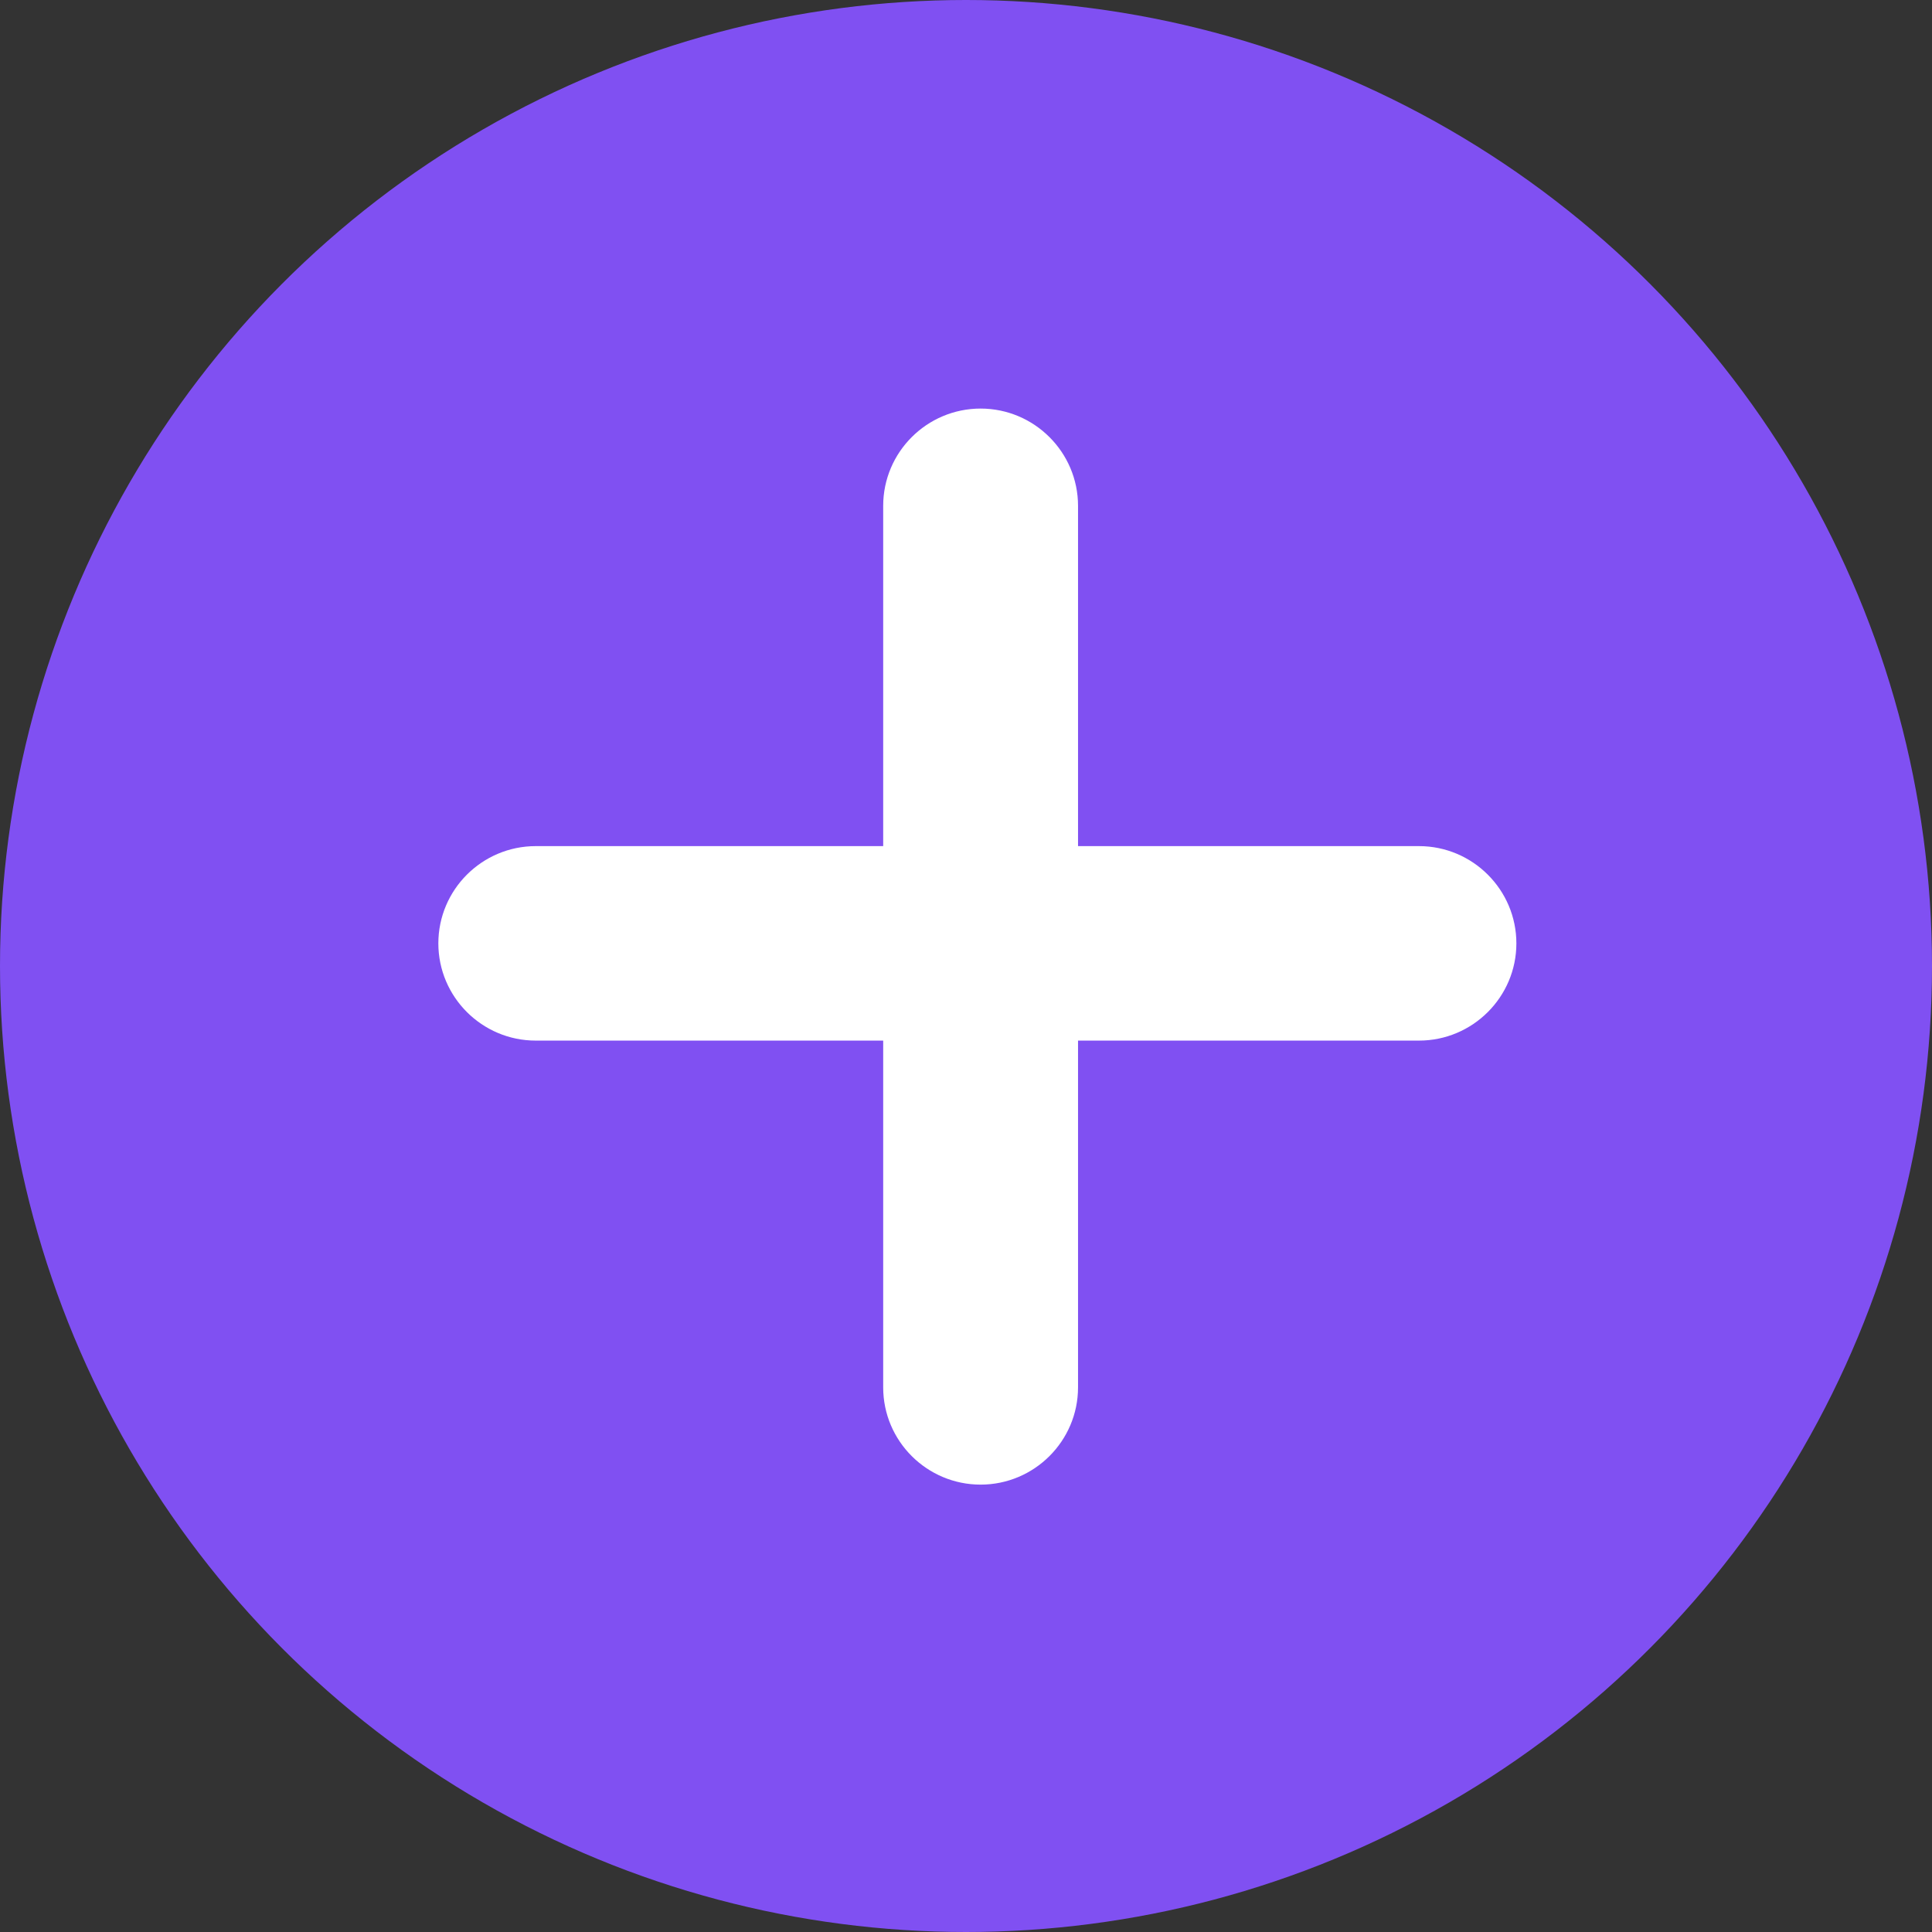
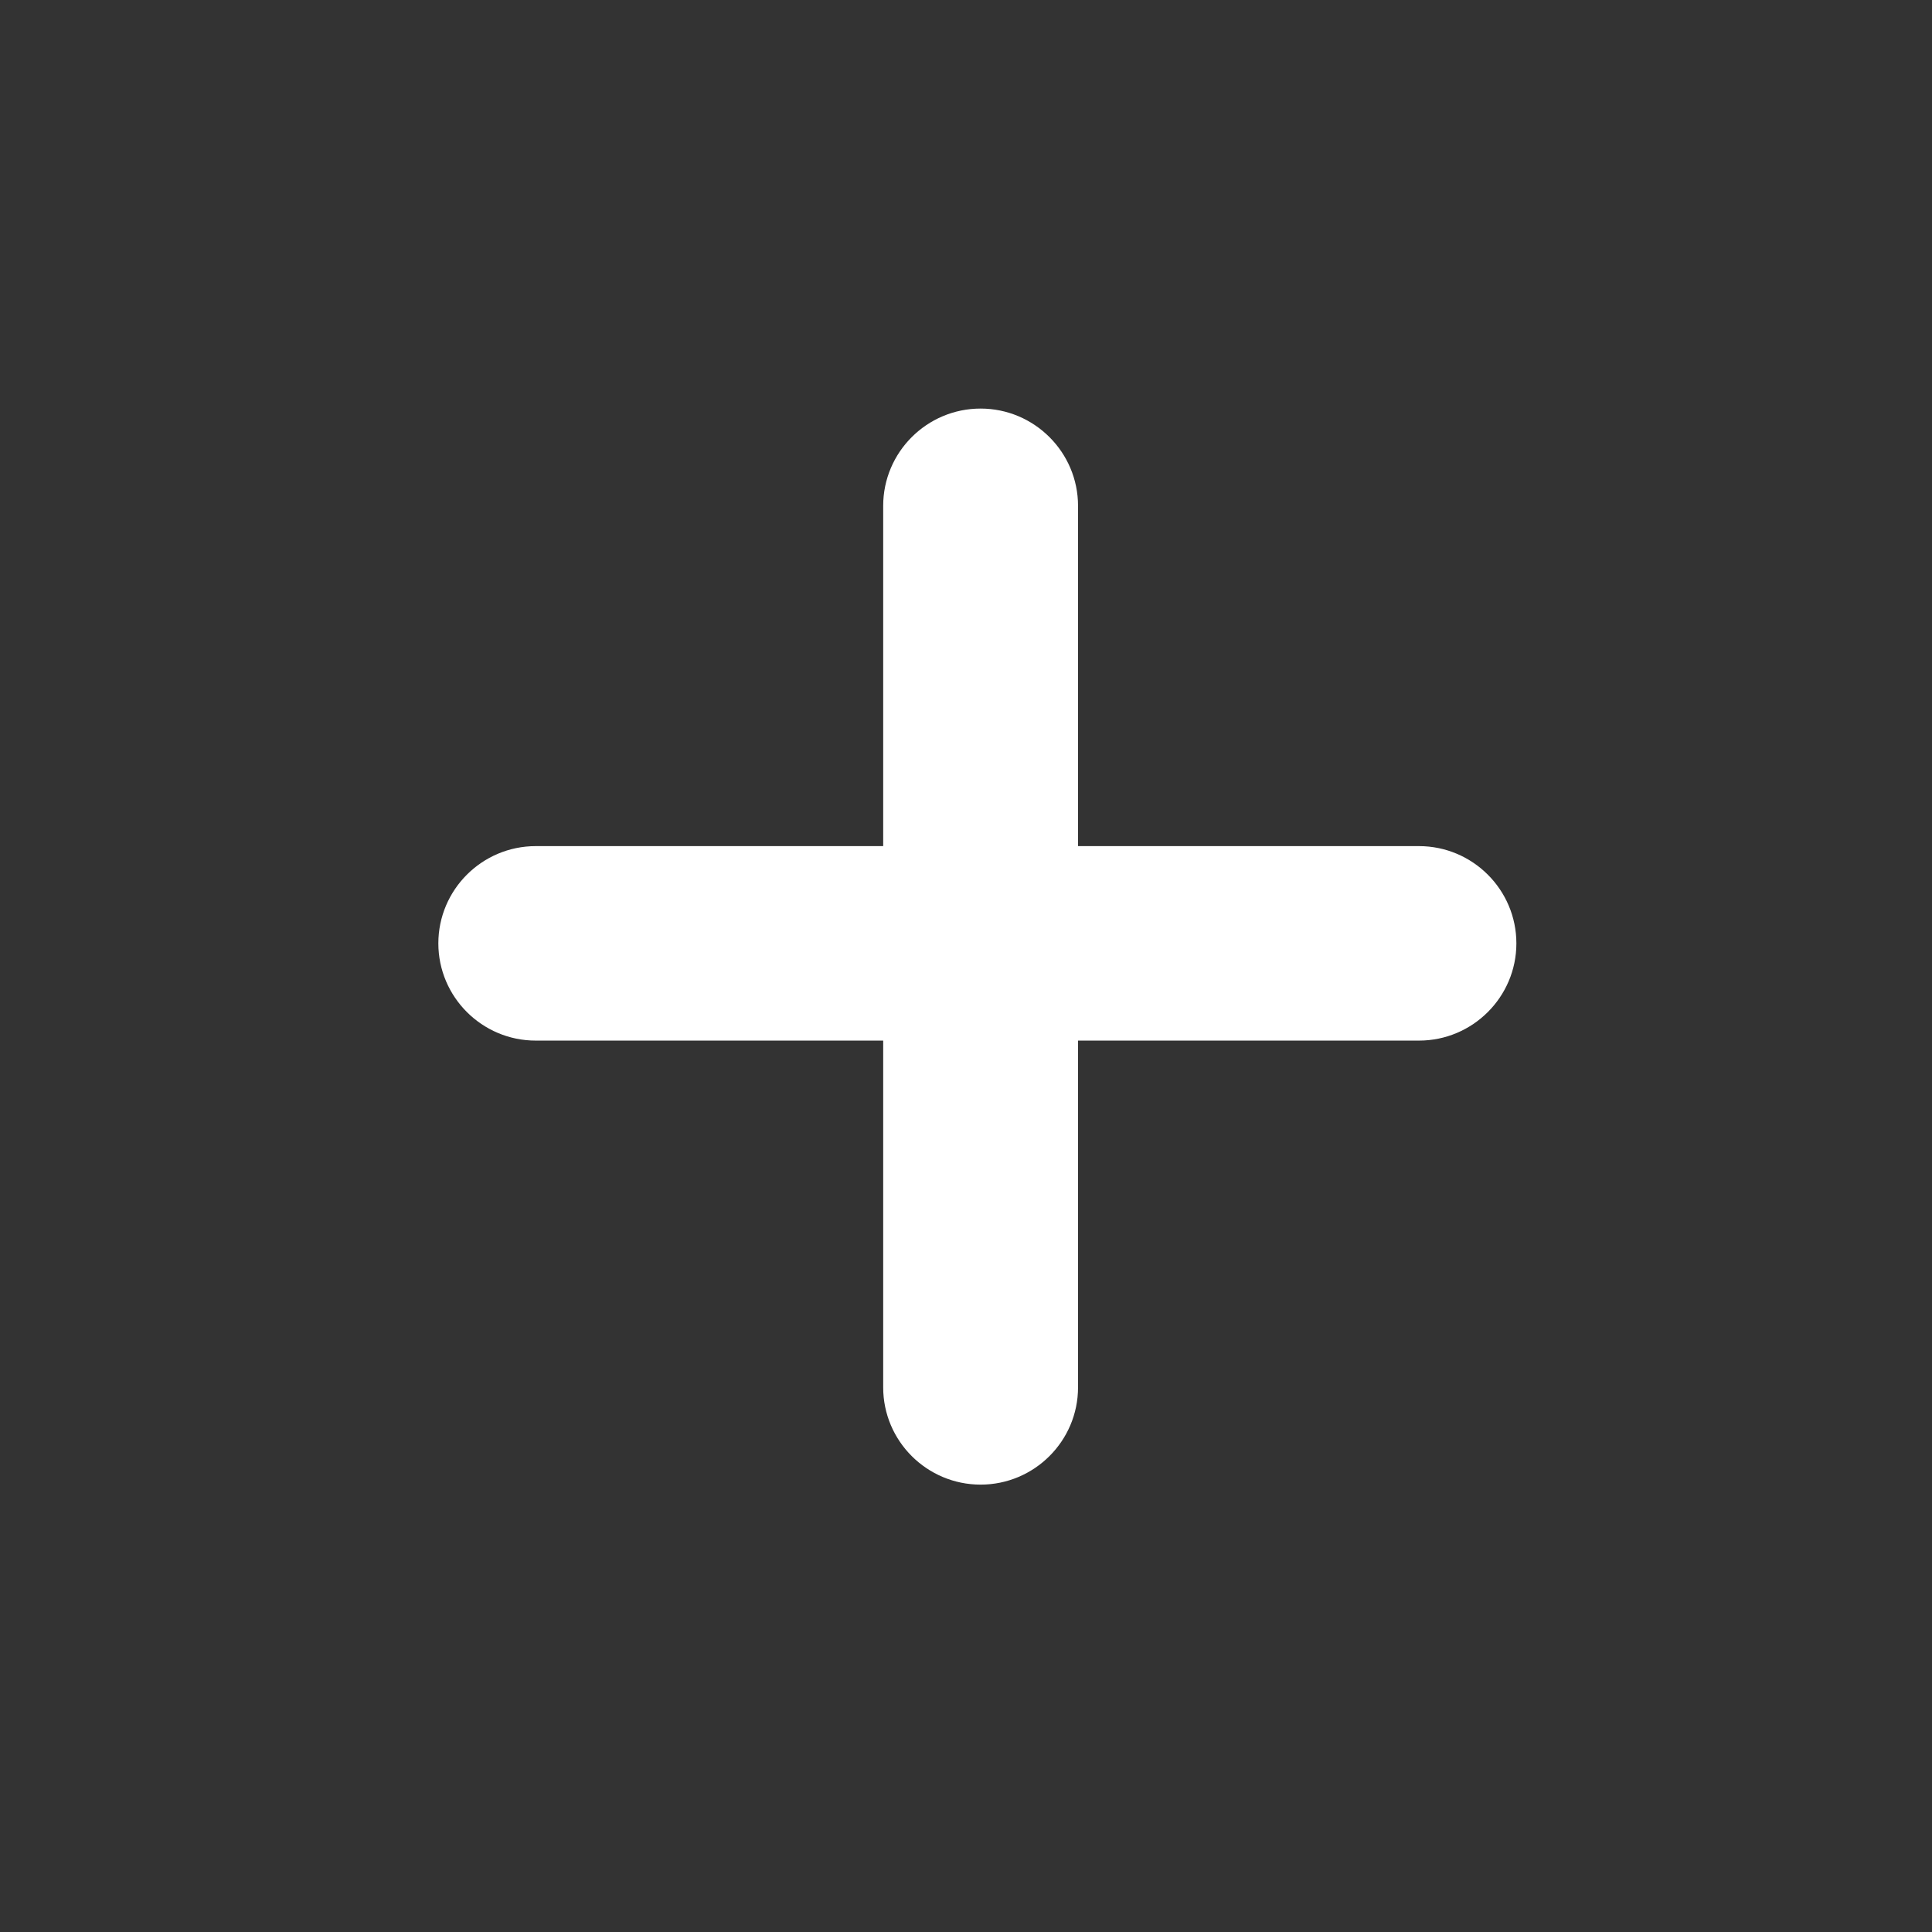
<svg xmlns="http://www.w3.org/2000/svg" width="80" height="80" viewBox="0 0 80 80" fill="none">
  <rect x="0" y="0" width="80" height="80" fill="#333333" stroke="none" />
-   <circle cx="40" cy="40" r="40" fill="#8050F2" />
-   <path d="M44.639 42.589H44.139V43.089V57.449C44.139 59.392 42.552 60.975 40.605 60.975C38.656 60.975 37.071 59.392 37.071 57.449V43.089V42.589H36.571H22.184C20.236 42.589 18.651 41.005 18.651 39.063C18.651 37.12 20.236 35.536 22.184 35.536H36.571H37.071V35.036V20.945C37.071 19.002 38.656 17.418 40.605 17.418C42.552 17.418 44.139 19.002 44.139 20.945V35.036V35.536H44.639H58.757C60.704 35.536 62.29 37.12 62.29 39.063C62.29 41.005 60.704 42.589 58.757 42.589H44.639Z" fill="white" stroke="white" />
+   <path d="M44.639 42.589H44.139V57.449C44.139 59.392 42.552 60.975 40.605 60.975C38.656 60.975 37.071 59.392 37.071 57.449V43.089V42.589H36.571H22.184C20.236 42.589 18.651 41.005 18.651 39.063C18.651 37.12 20.236 35.536 22.184 35.536H36.571H37.071V35.036V20.945C37.071 19.002 38.656 17.418 40.605 17.418C42.552 17.418 44.139 19.002 44.139 20.945V35.036V35.536H44.639H58.757C60.704 35.536 62.29 37.12 62.29 39.063C62.29 41.005 60.704 42.589 58.757 42.589H44.639Z" fill="white" stroke="white" />
</svg>